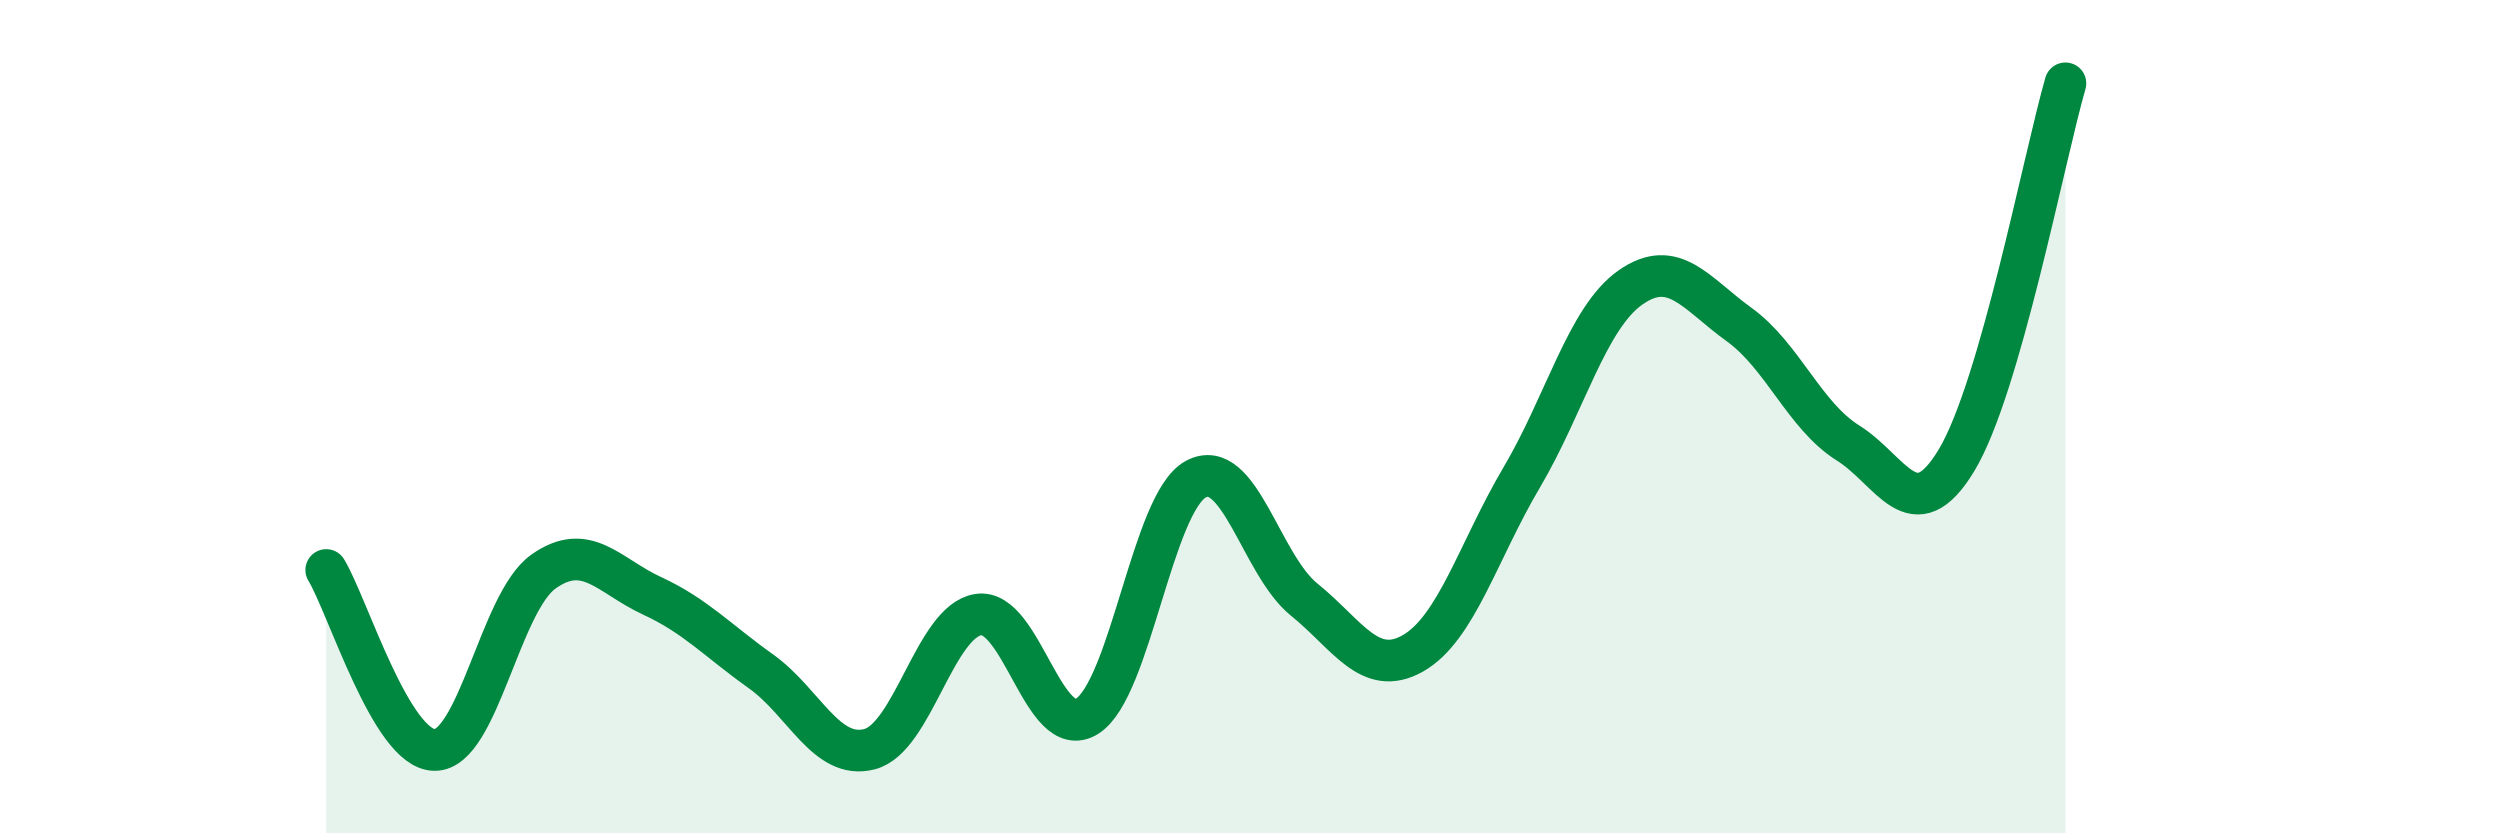
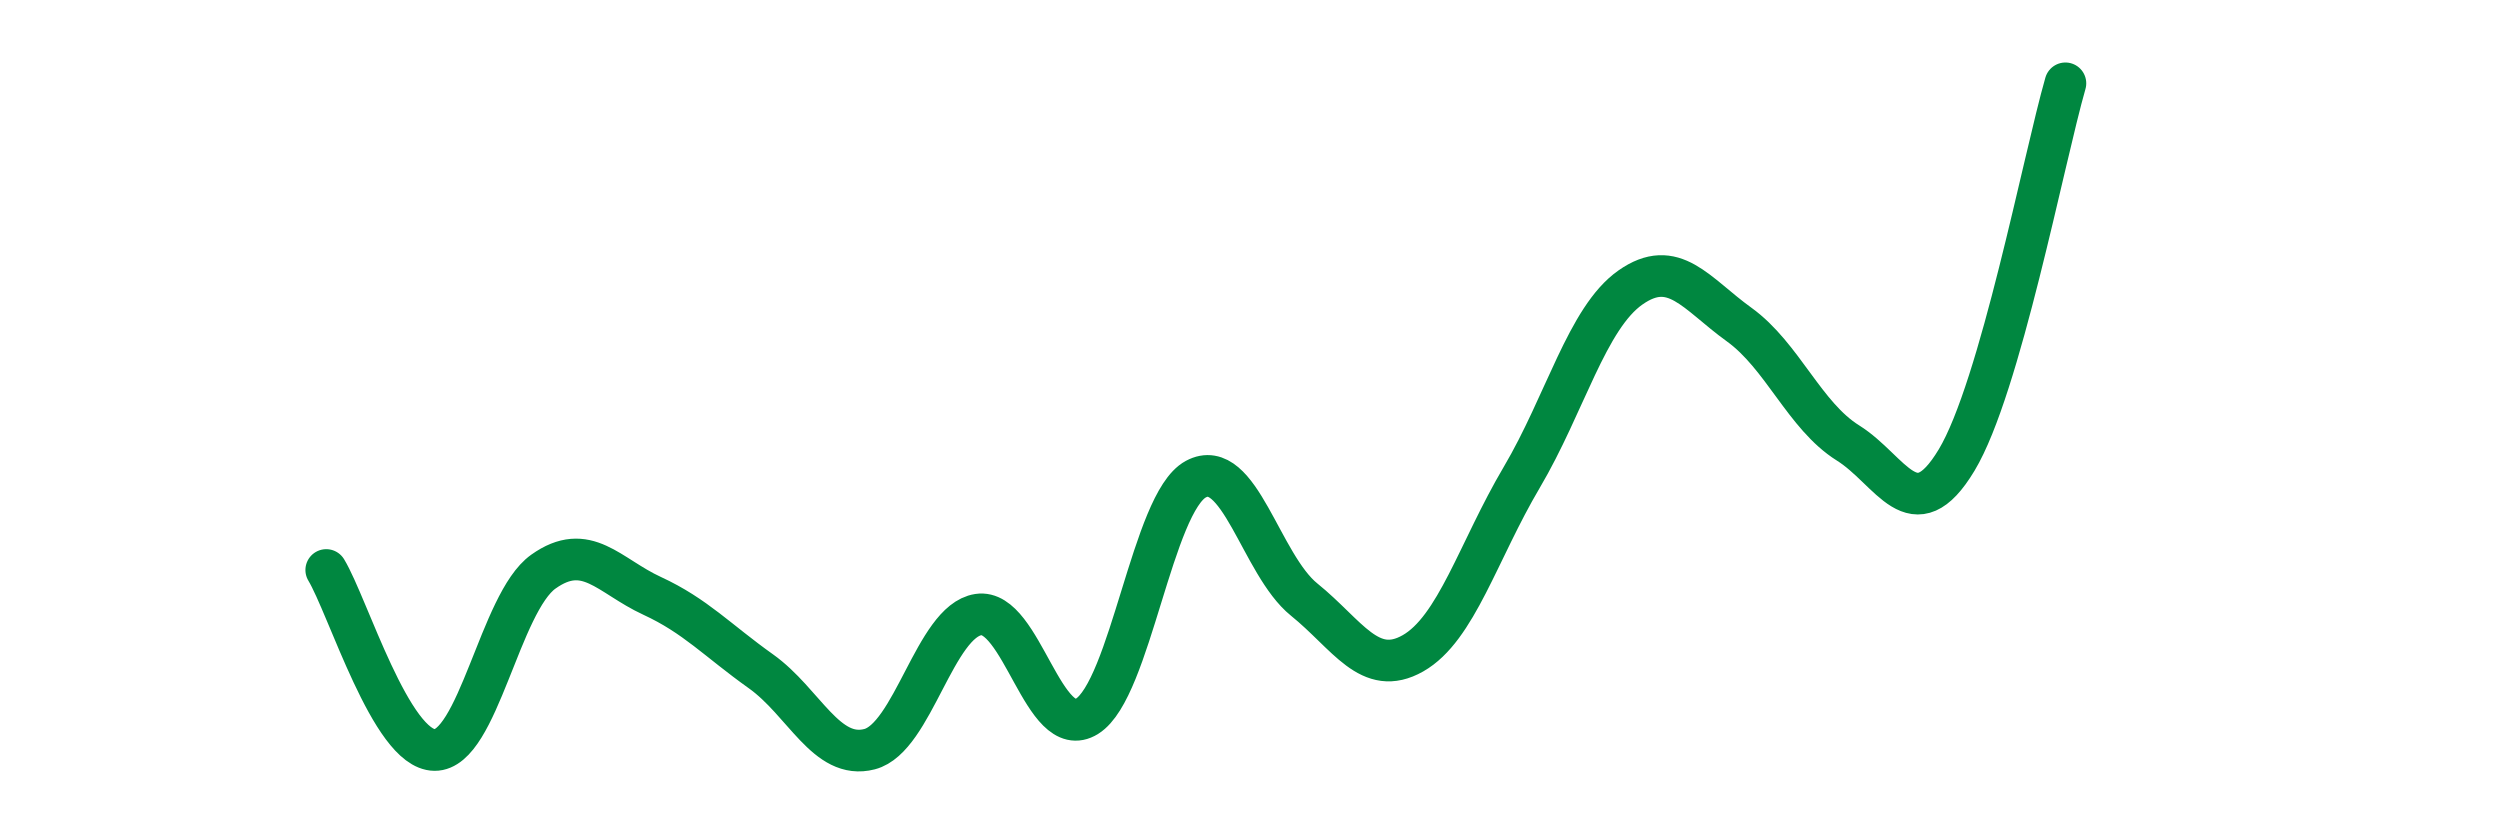
<svg xmlns="http://www.w3.org/2000/svg" width="60" height="20" viewBox="0 0 60 20">
-   <path d="M 7.83,13.68 C 8.35,14.54 9.39,17.99 10.43,18 C 11.47,18.01 12,14.46 13.04,13.72 C 14.08,12.98 14.61,13.82 15.65,14.3 C 16.69,14.78 17.22,15.37 18.26,16.11 C 19.3,16.85 19.83,18.25 20.87,17.98 C 21.91,17.71 22.44,14.91 23.48,14.75 C 24.52,14.59 25.05,17.84 26.09,17.19 C 27.13,16.54 27.66,12.06 28.7,11.5 C 29.74,10.94 30.26,13.55 31.3,14.39 C 32.34,15.23 32.87,16.27 33.91,15.68 C 34.95,15.09 35.48,13.22 36.52,11.46 C 37.56,9.7 38.09,7.63 39.13,6.9 C 40.17,6.17 40.7,7.04 41.74,7.79 C 42.78,8.54 43.31,9.98 44.35,10.63 C 45.39,11.28 45.92,12.77 46.96,11.04 C 48,9.31 49.05,3.81 49.57,2L49.57 20L7.83 20Z" fill="#008740" opacity="0.1" stroke-linecap="round" stroke-linejoin="round" />
  <path d="M 7.83,13.68 C 8.35,14.54 9.39,17.99 10.43,18 C 11.47,18.01 12,14.46 13.04,13.72 C 14.08,12.98 14.61,13.82 15.65,14.3 C 16.69,14.78 17.22,15.37 18.26,16.11 C 19.3,16.85 19.83,18.25 20.87,17.98 C 21.91,17.71 22.44,14.91 23.48,14.75 C 24.52,14.59 25.05,17.84 26.09,17.19 C 27.13,16.54 27.66,12.06 28.7,11.5 C 29.74,10.94 30.26,13.55 31.3,14.39 C 32.34,15.23 32.87,16.27 33.91,15.68 C 34.95,15.09 35.48,13.22 36.52,11.46 C 37.56,9.7 38.09,7.63 39.13,6.9 C 40.17,6.17 40.7,7.04 41.74,7.79 C 42.78,8.54 43.31,9.98 44.35,10.63 C 45.39,11.28 45.92,12.77 46.96,11.04 C 48,9.31 49.05,3.81 49.57,2" stroke="#008740" stroke-width="1" fill="none" stroke-linecap="round" stroke-linejoin="round" />
</svg>